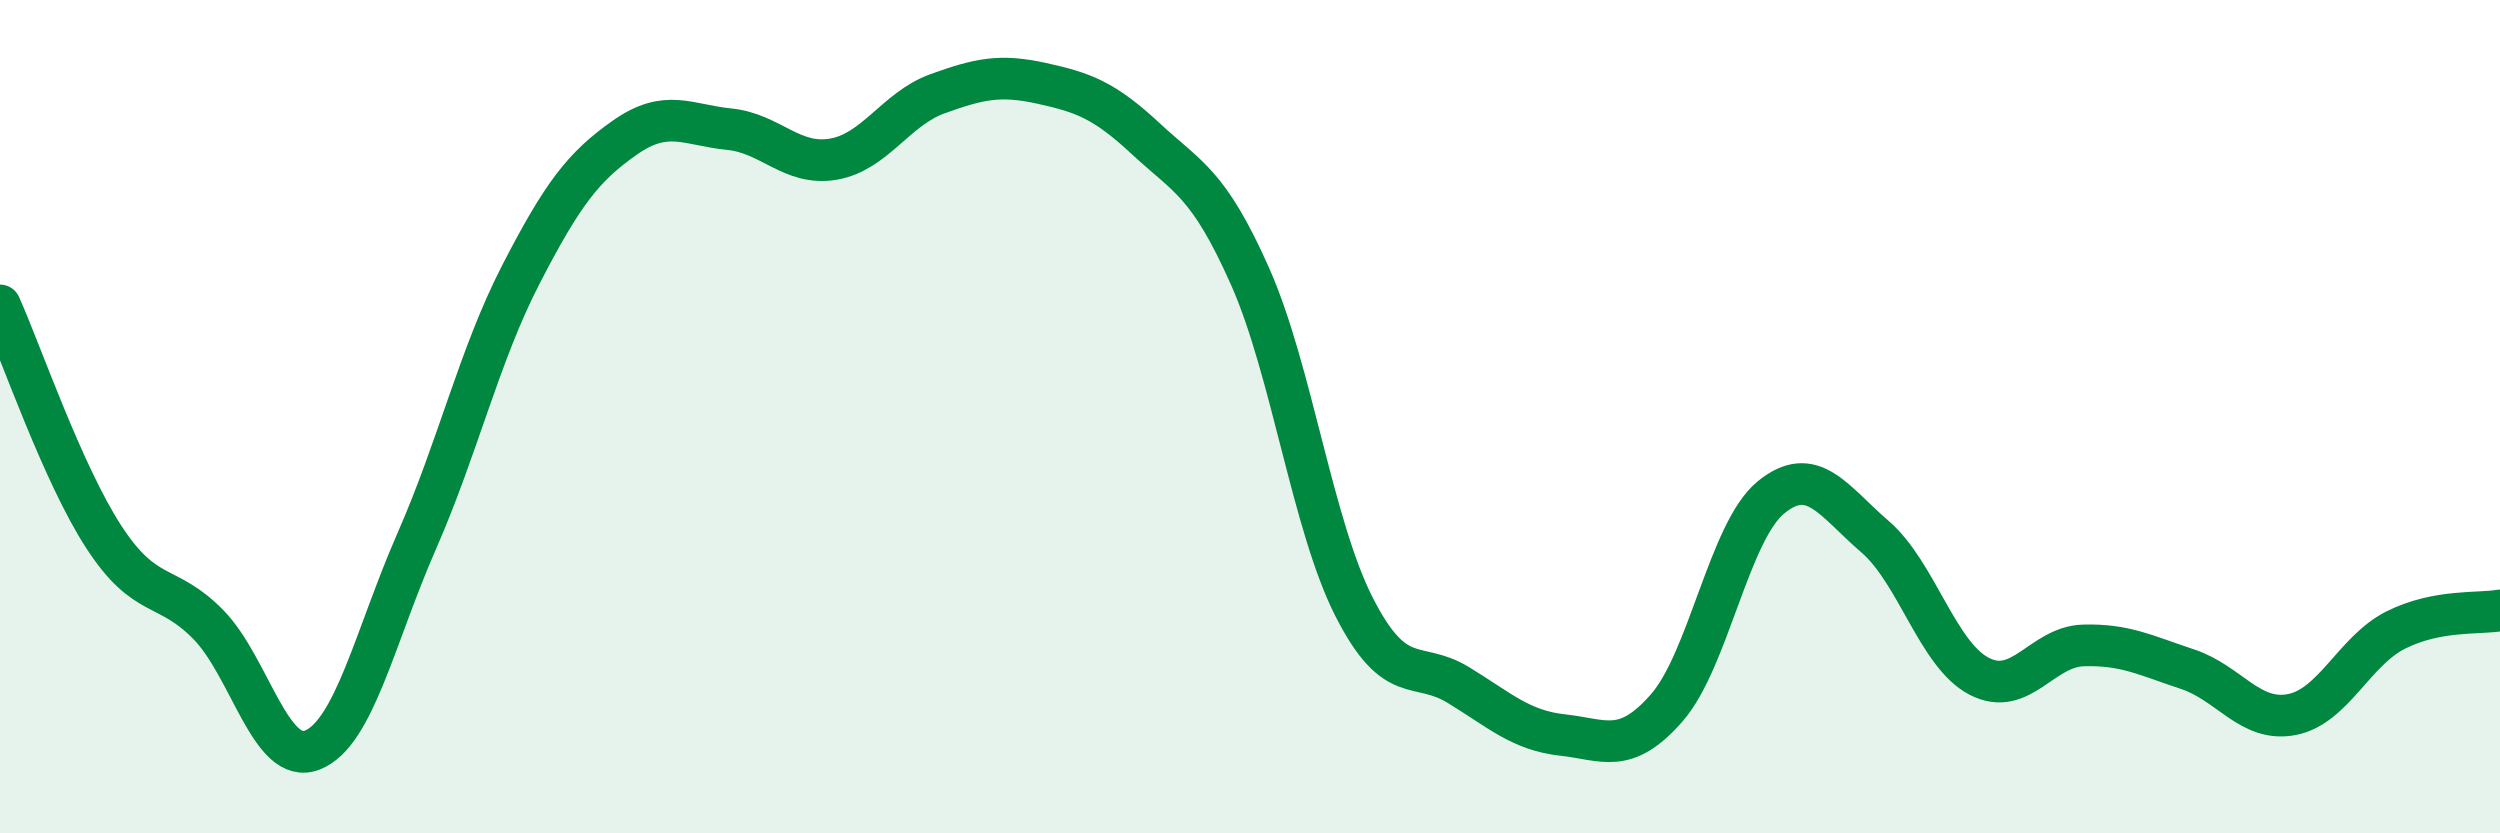
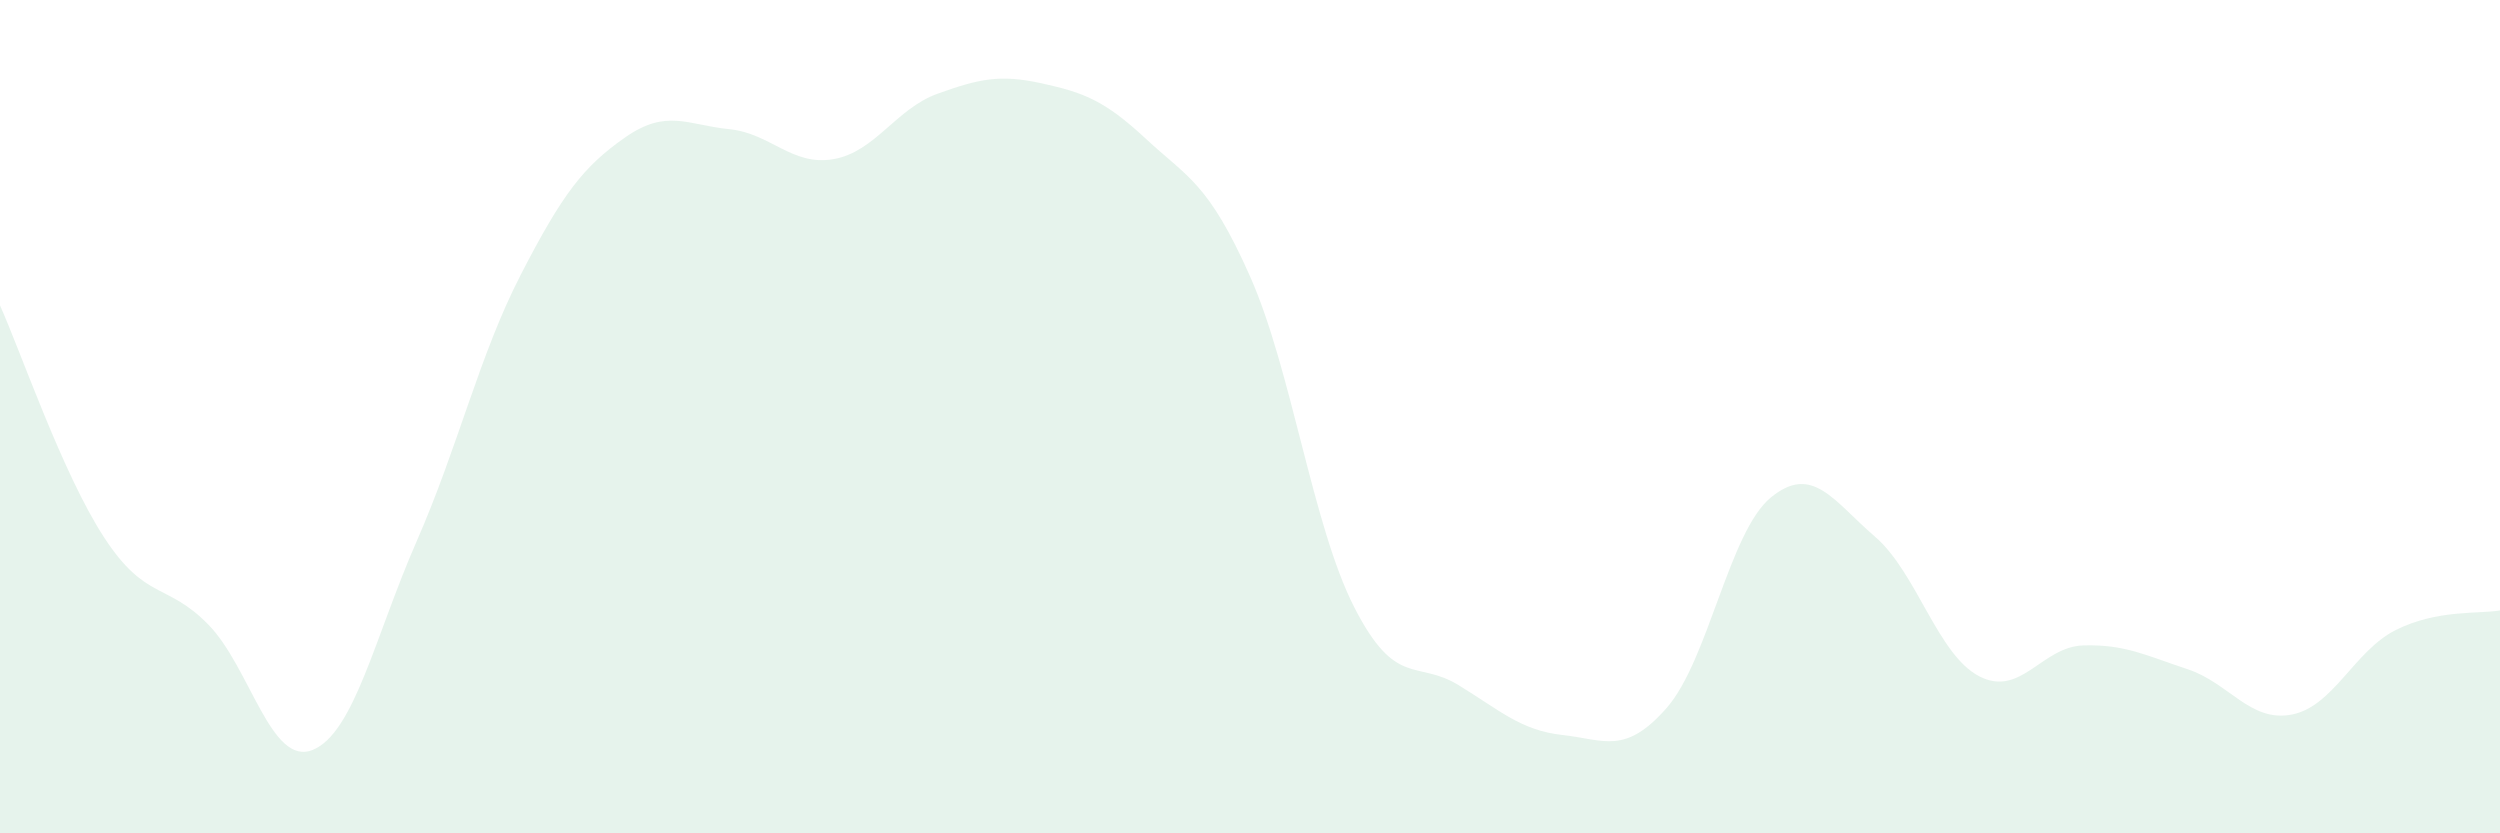
<svg xmlns="http://www.w3.org/2000/svg" width="60" height="20" viewBox="0 0 60 20">
  <path d="M 0,7.33 C 0.5,8.44 1.5,11.37 2.5,12.9 C 3.5,14.43 4,13.97 5,14.99 C 6,16.01 6.5,18.4 7.5,18 C 8.5,17.6 9,15.27 10,12.99 C 11,10.71 11.5,8.53 12.5,6.59 C 13.5,4.65 14,4 15,3.3 C 16,2.6 16.5,3 17.5,3.1 C 18.5,3.2 19,3.99 20,3.82 C 21,3.65 21.5,2.61 22.5,2.25 C 23.5,1.89 24,1.78 25,2 C 26,2.22 26.5,2.4 27.5,3.33 C 28.5,4.26 29,4.38 30,6.63 C 31,8.88 31.5,12.61 32.5,14.57 C 33.5,16.53 34,15.83 35,16.44 C 36,17.05 36.5,17.53 37.5,17.64 C 38.5,17.75 39,18.13 40,16.99 C 41,15.85 41.5,12.76 42.5,11.94 C 43.5,11.12 44,12.02 45,12.88 C 46,13.74 46.5,15.71 47.5,16.23 C 48.5,16.75 49,15.52 50,15.49 C 51,15.46 51.5,15.73 52.5,16.06 C 53.5,16.39 54,17.34 55,17.15 C 56,16.96 56.5,15.62 57.5,15.12 C 58.5,14.62 59.5,14.74 60,14.65L60 20L0 20Z" fill="#008740" opacity="0.1" stroke-linecap="round" stroke-linejoin="round" />
-   <path d="M 0,7.33 C 0.5,8.44 1.5,11.37 2.5,12.9 C 3.5,14.43 4,13.97 5,14.99 C 6,16.01 6.5,18.4 7.5,18 C 8.5,17.6 9,15.27 10,12.99 C 11,10.71 11.5,8.53 12.5,6.59 C 13.5,4.65 14,4 15,3.3 C 16,2.6 16.5,3 17.5,3.1 C 18.5,3.2 19,3.99 20,3.82 C 21,3.65 21.5,2.61 22.5,2.25 C 23.5,1.89 24,1.78 25,2 C 26,2.22 26.5,2.4 27.5,3.33 C 28.5,4.26 29,4.38 30,6.63 C 31,8.88 31.5,12.61 32.5,14.57 C 33.5,16.53 34,15.83 35,16.44 C 36,17.05 36.5,17.53 37.5,17.64 C 38.5,17.75 39,18.13 40,16.99 C 41,15.85 41.5,12.76 42.5,11.94 C 43.5,11.12 44,12.02 45,12.88 C 46,13.74 46.5,15.71 47.5,16.23 C 48.5,16.75 49,15.52 50,15.49 C 51,15.46 51.5,15.73 52.5,16.06 C 53.5,16.39 54,17.34 55,17.15 C 56,16.96 56.5,15.62 57.5,15.12 C 58.5,14.62 59.5,14.74 60,14.65" stroke="#008740" stroke-width="1" fill="none" stroke-linecap="round" stroke-linejoin="round" />
</svg>